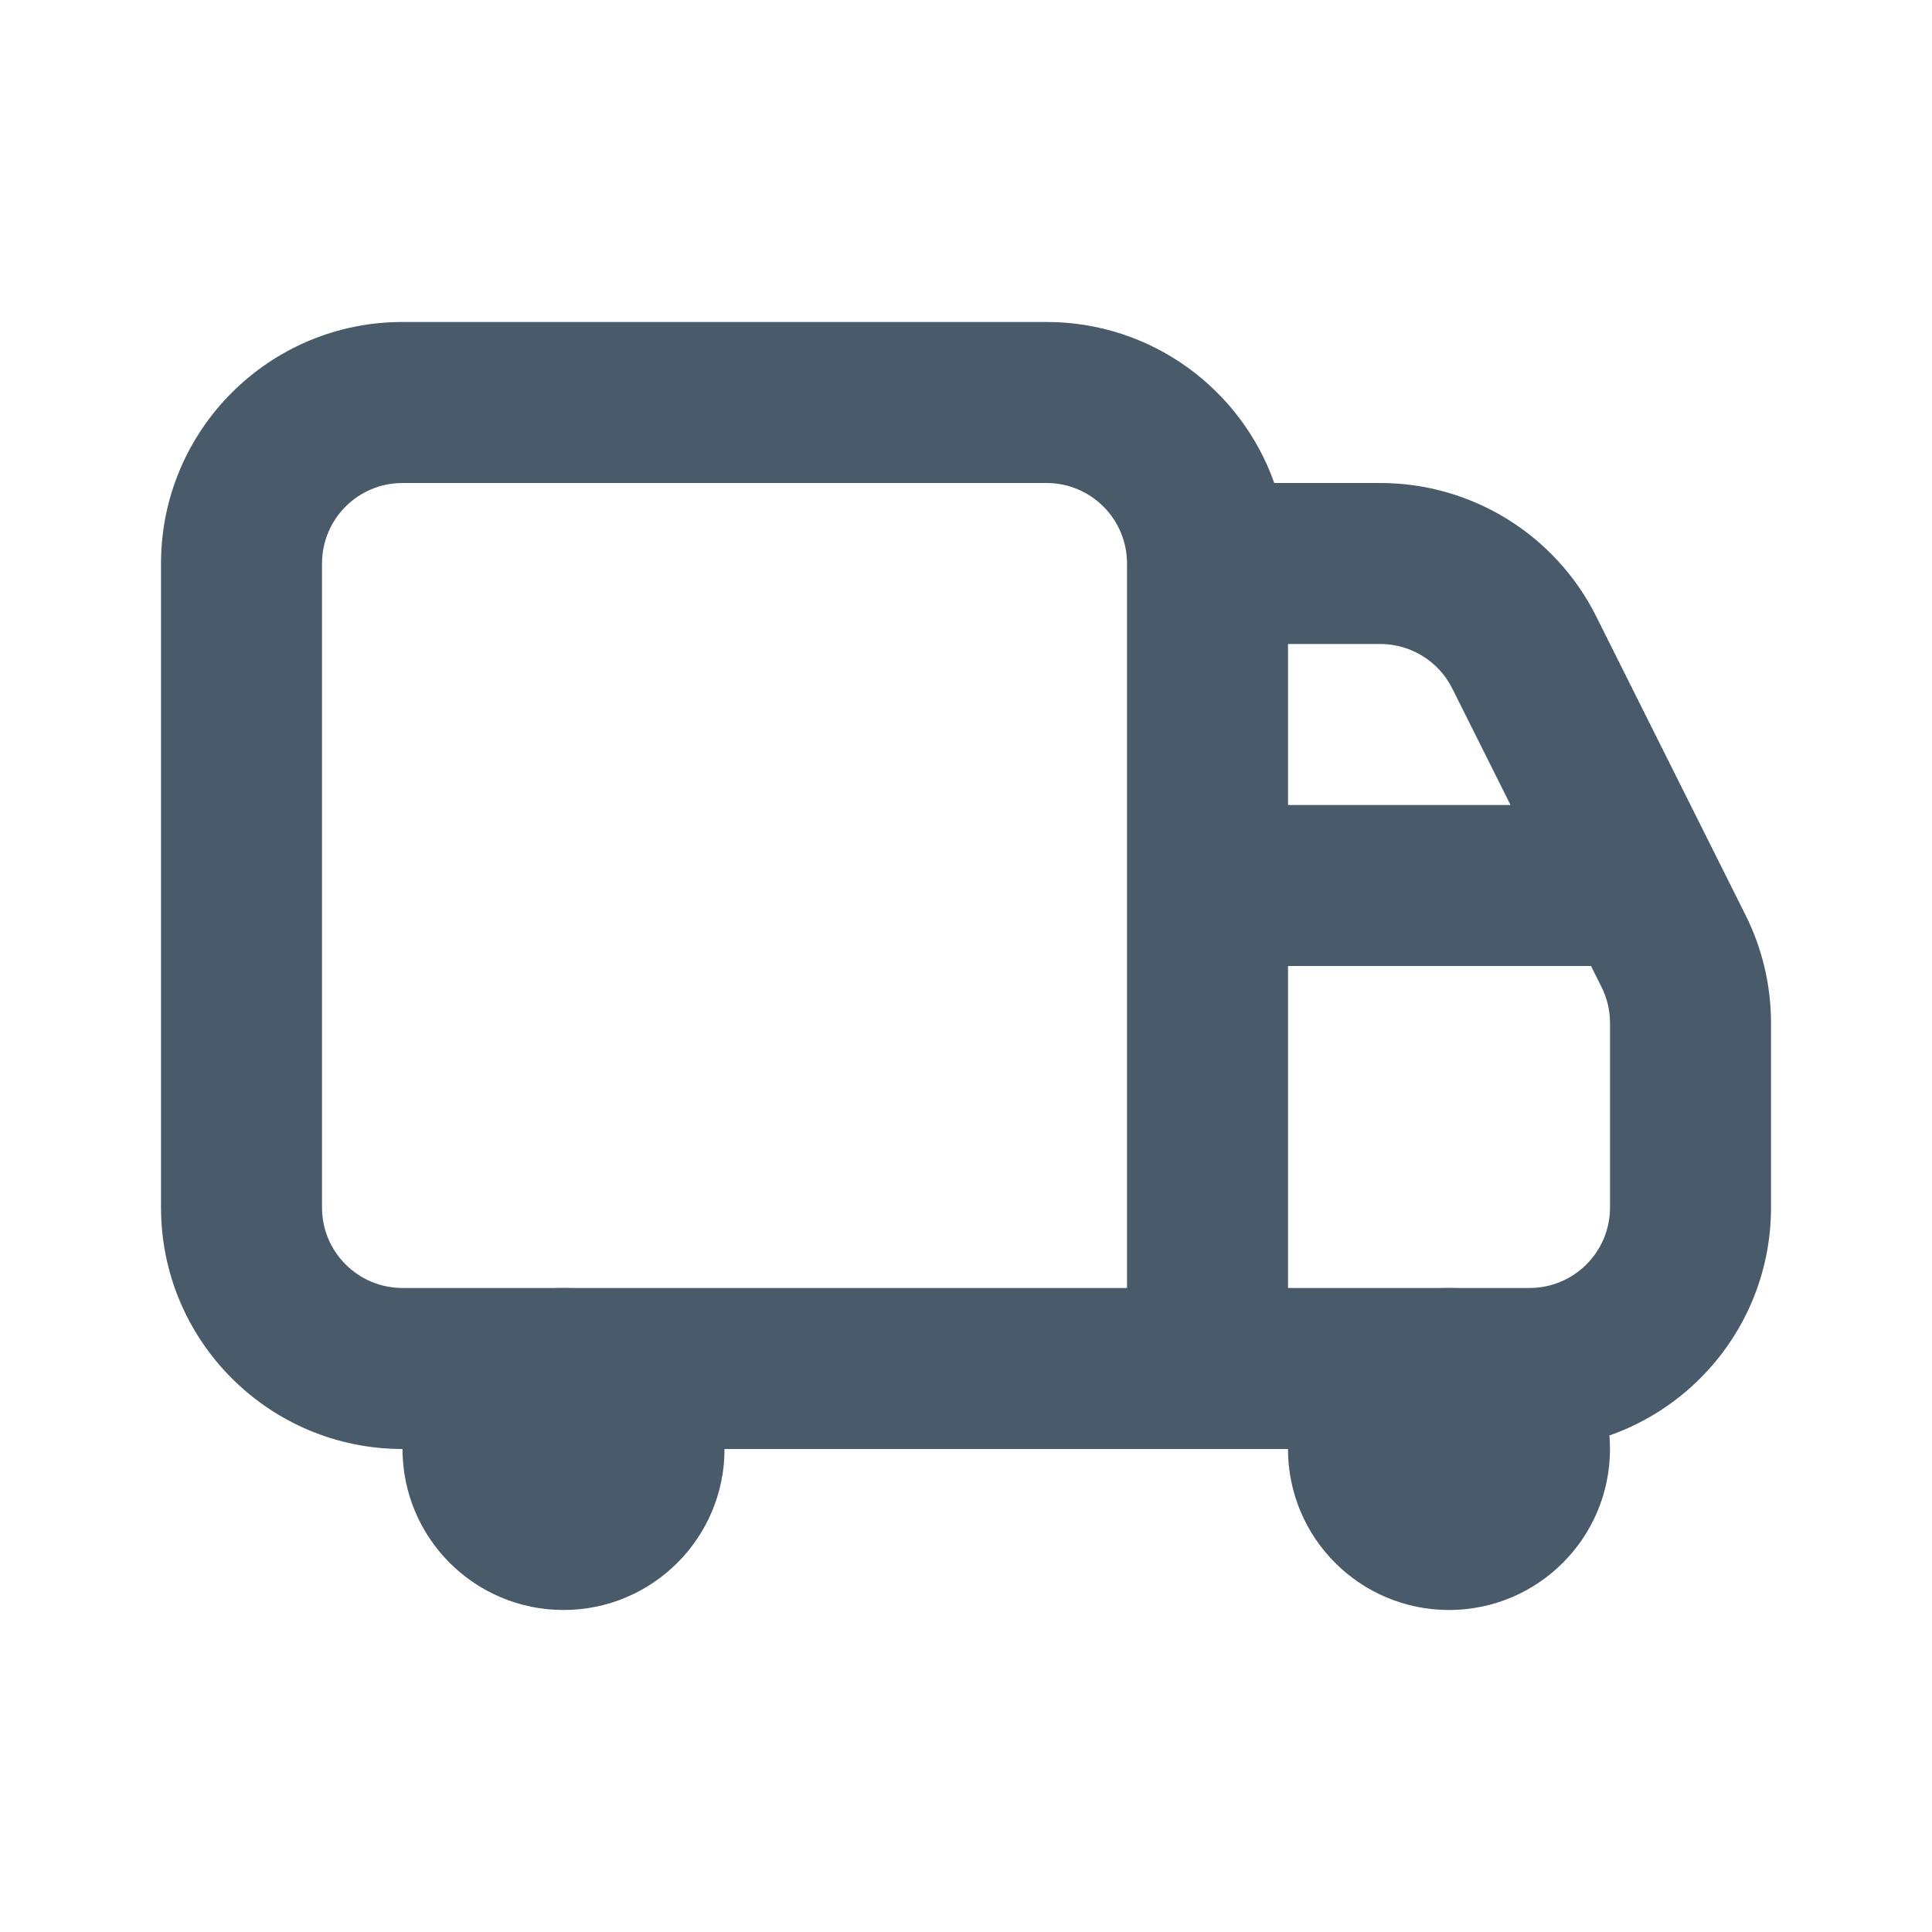
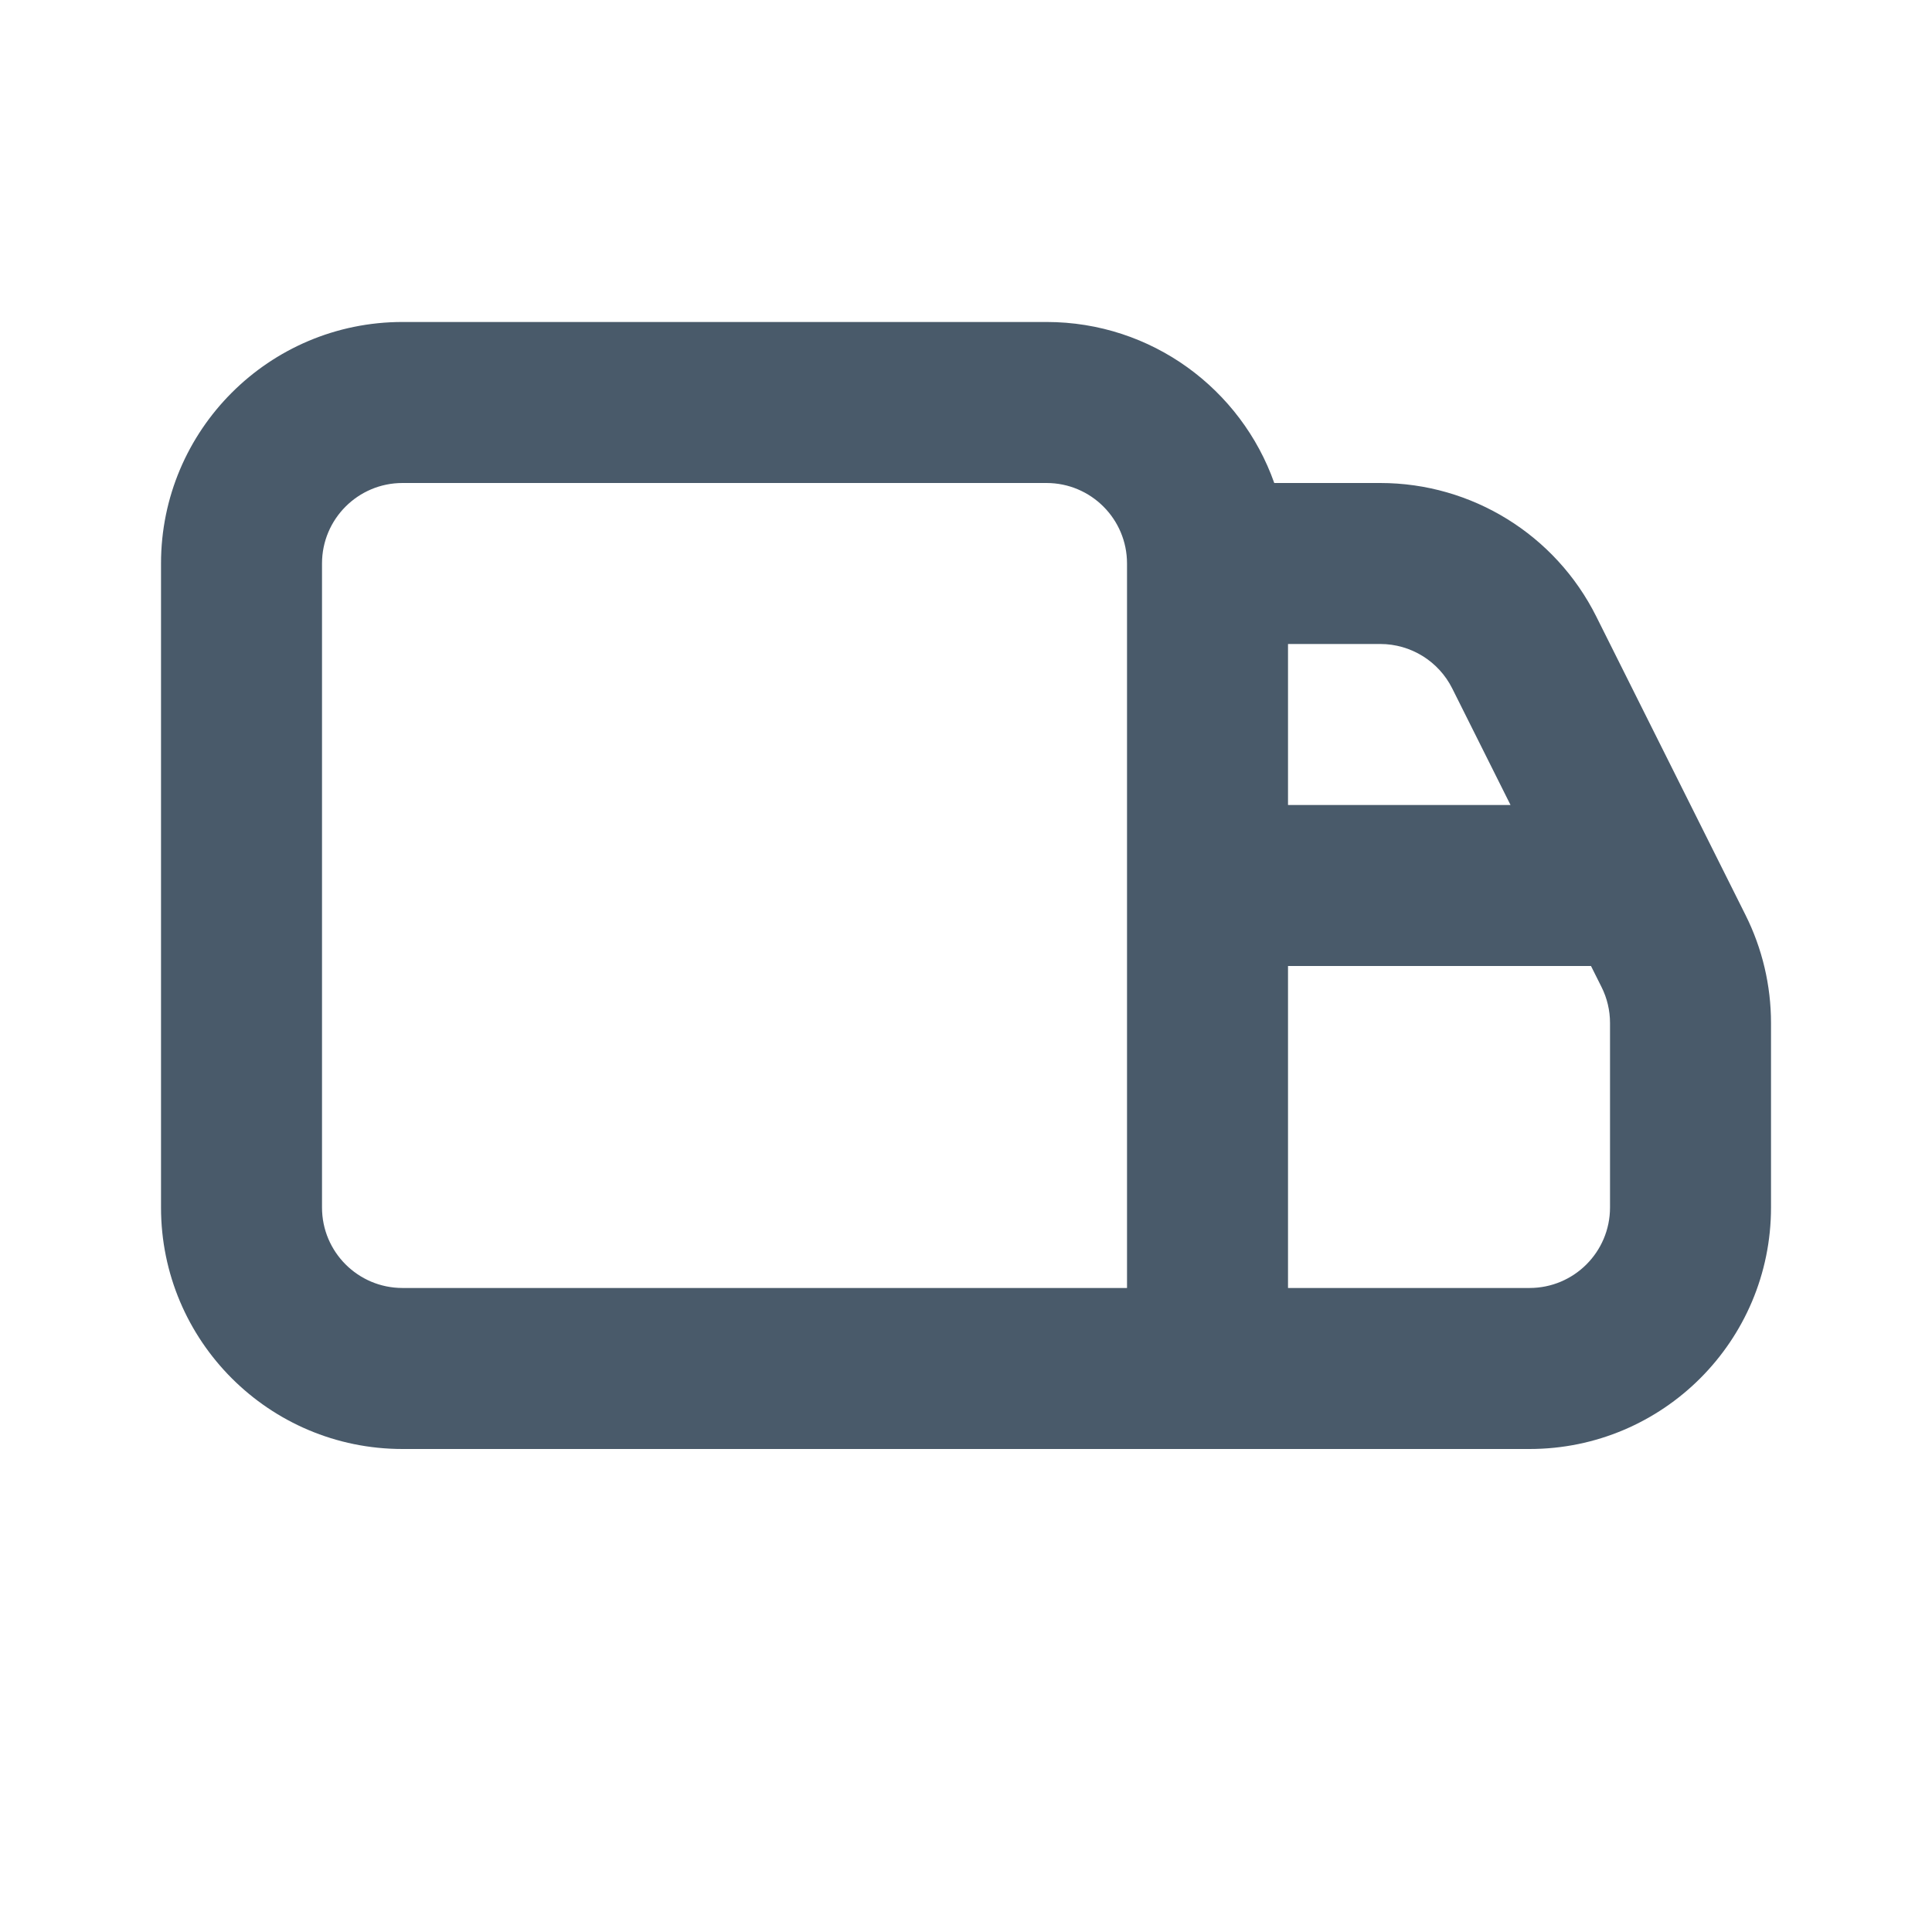
<svg xmlns="http://www.w3.org/2000/svg" width="70" height="70" viewBox="0 0 70 70" fill="none">
  <path fill-rule="evenodd" clip-rule="evenodd" d="M14.584 52.5H55.417C60.25 52.5 64.167 48.582 64.167 43.75V37.065C64.167 35.707 63.851 34.367 63.243 33.152L57.836 22.337C56.354 19.372 53.324 17.5 50.01 17.5H46.169C44.968 14.101 41.727 11.666 37.917 11.666H14.584C9.751 11.666 5.834 15.584 5.834 20.416V43.75C5.834 48.582 9.751 52.5 14.584 52.5ZM37.917 17.5H14.584C12.973 17.5 11.667 18.806 11.667 20.416V43.75C11.667 45.361 12.973 46.666 14.584 46.666H40.834V20.416C40.834 18.806 39.528 17.5 37.917 17.5ZM46.667 35V46.666H55.417C57.028 46.666 58.334 45.361 58.334 43.75V37.065C58.334 36.613 58.229 36.166 58.026 35.761L57.645 35H46.667ZM54.729 29.166H46.667V23.333H50.01C51.114 23.333 52.124 23.957 52.618 24.945L54.729 29.166Z" fill="#495A6A" />
-   <path fill-rule="evenodd" clip-rule="evenodd" d="M20.417 58.333C23.639 58.333 26.251 55.721 26.251 52.5C26.251 49.278 23.639 46.666 20.417 46.666C17.196 46.666 14.584 49.278 14.584 52.5C14.584 55.721 17.196 58.333 20.417 58.333Z" fill="#495A6A" />
-   <path fill-rule="evenodd" clip-rule="evenodd" d="M52.499 58.333C55.721 58.333 58.333 55.721 58.333 52.5C58.333 49.278 55.721 46.666 52.499 46.666C49.278 46.666 46.666 49.278 46.666 52.5C46.666 55.721 49.278 58.333 52.499 58.333Z" fill="#495A6A" />
</svg>